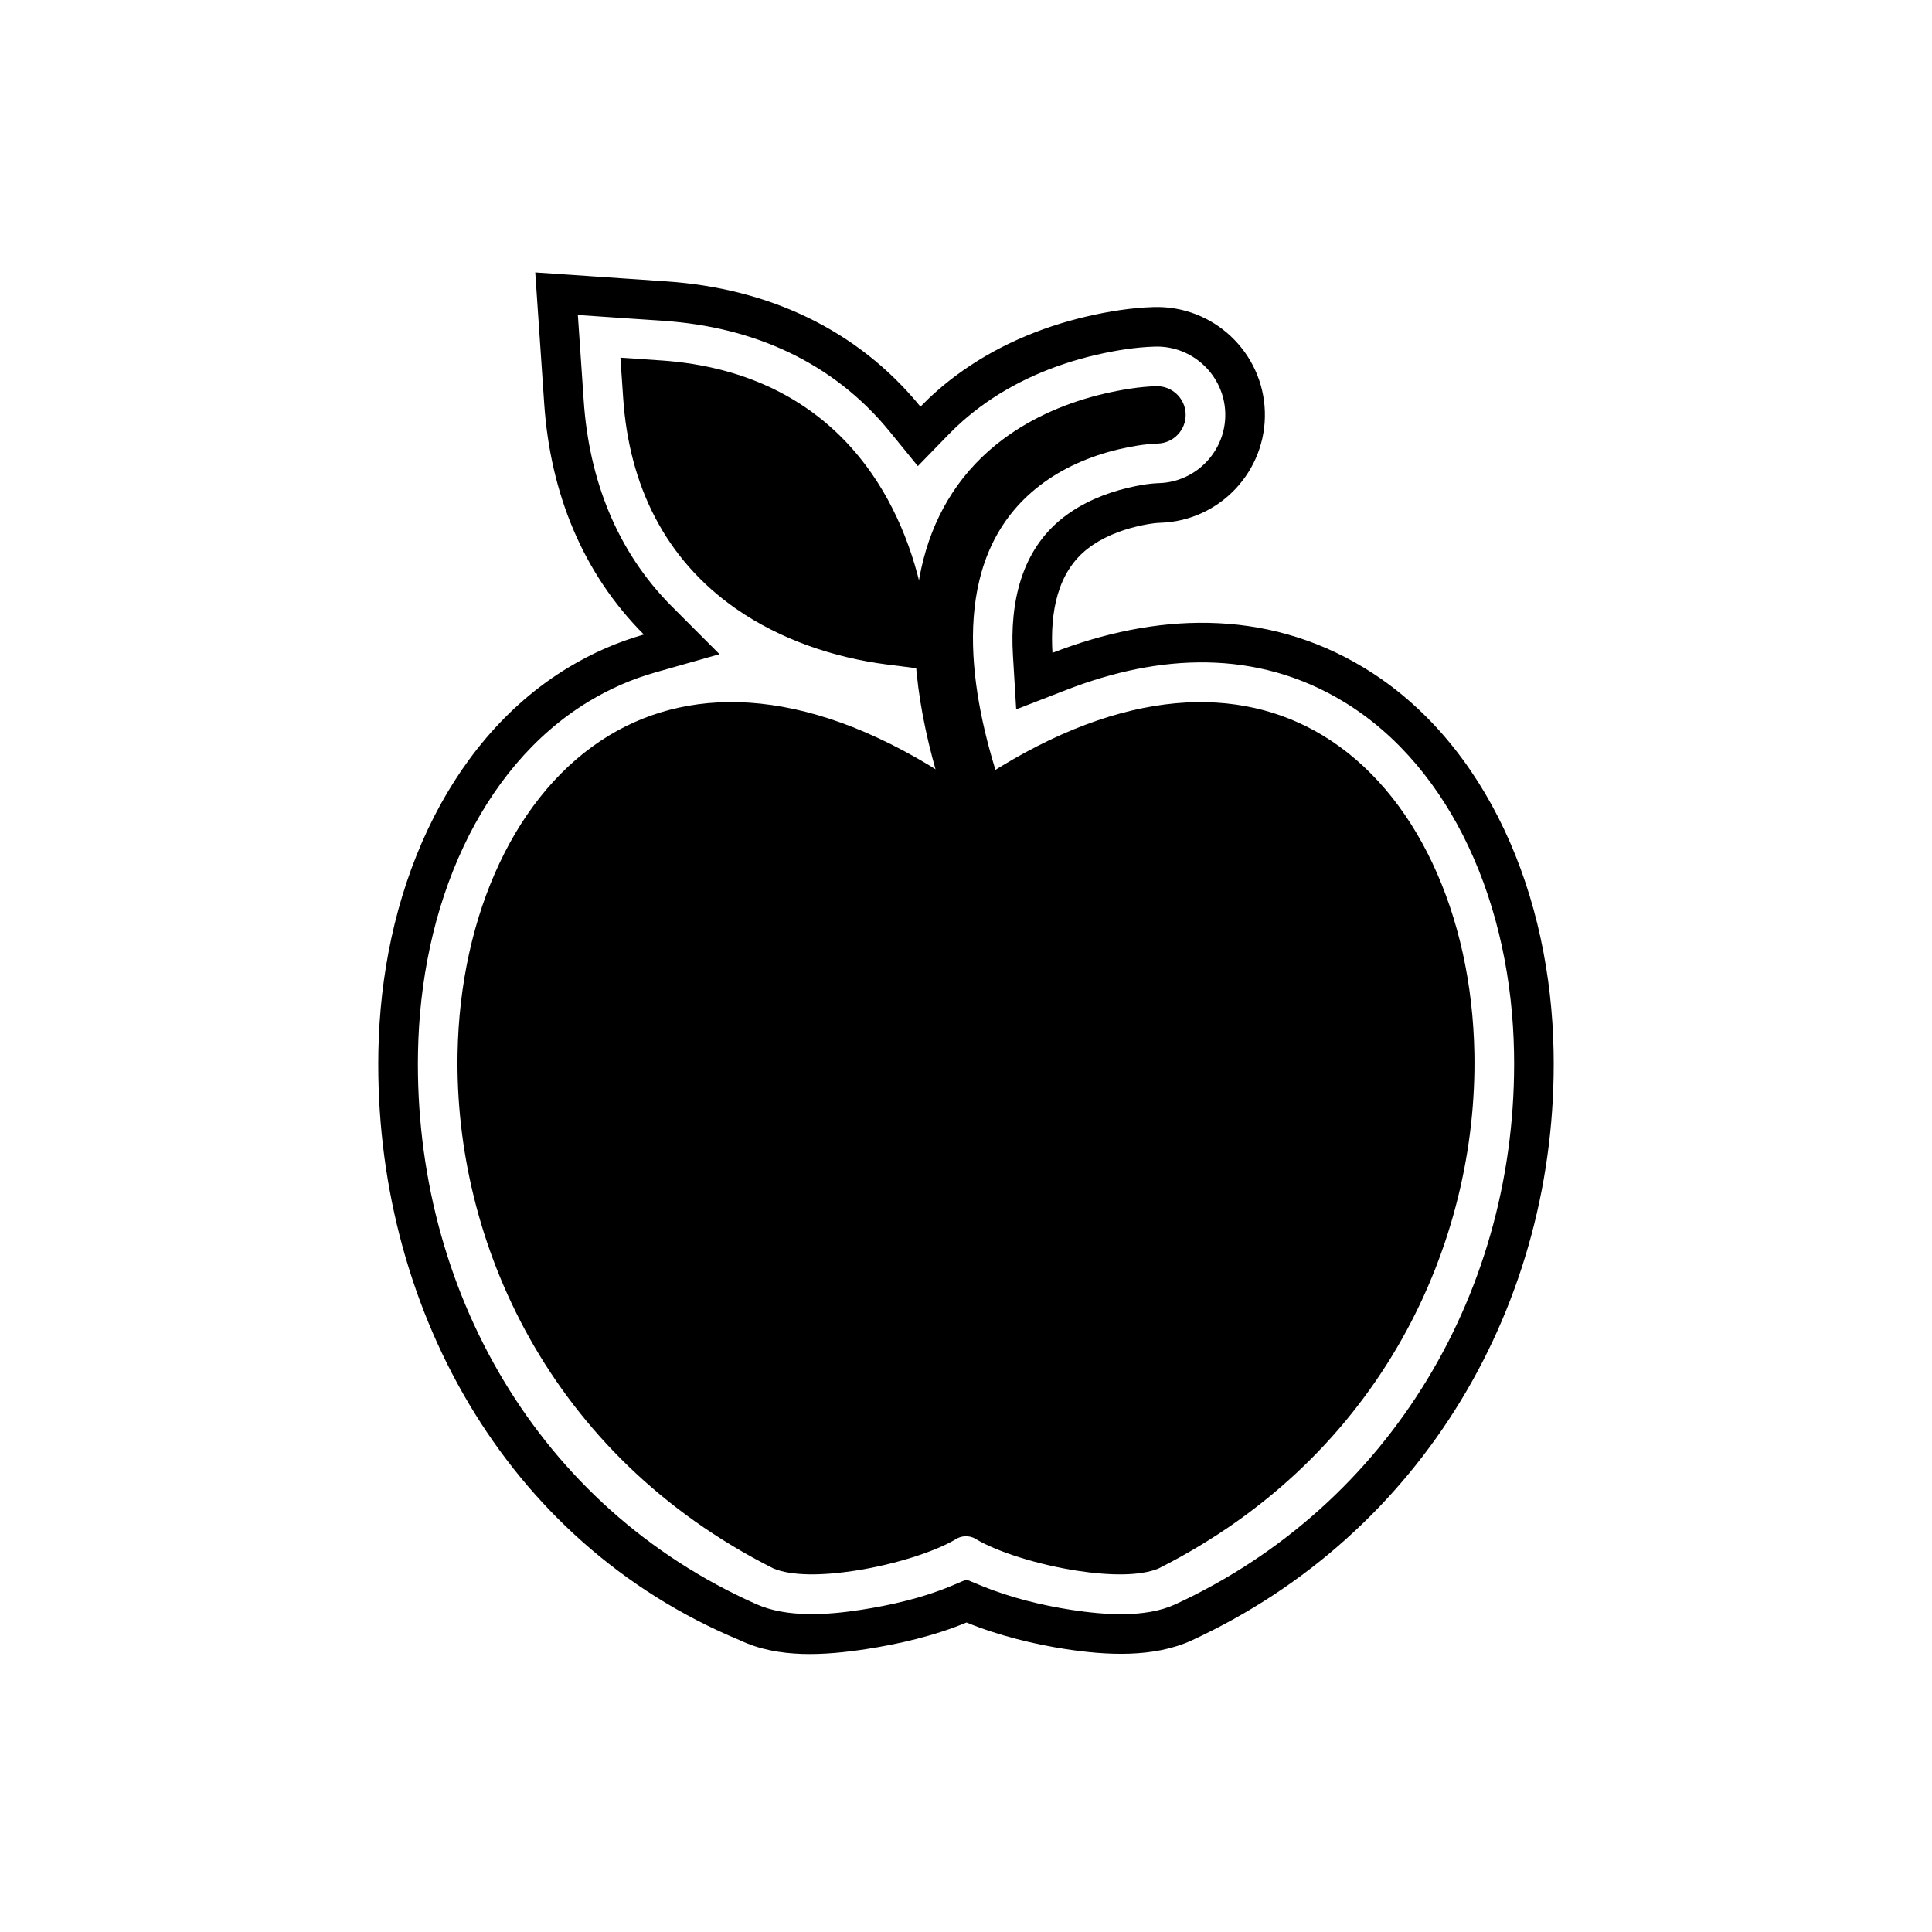
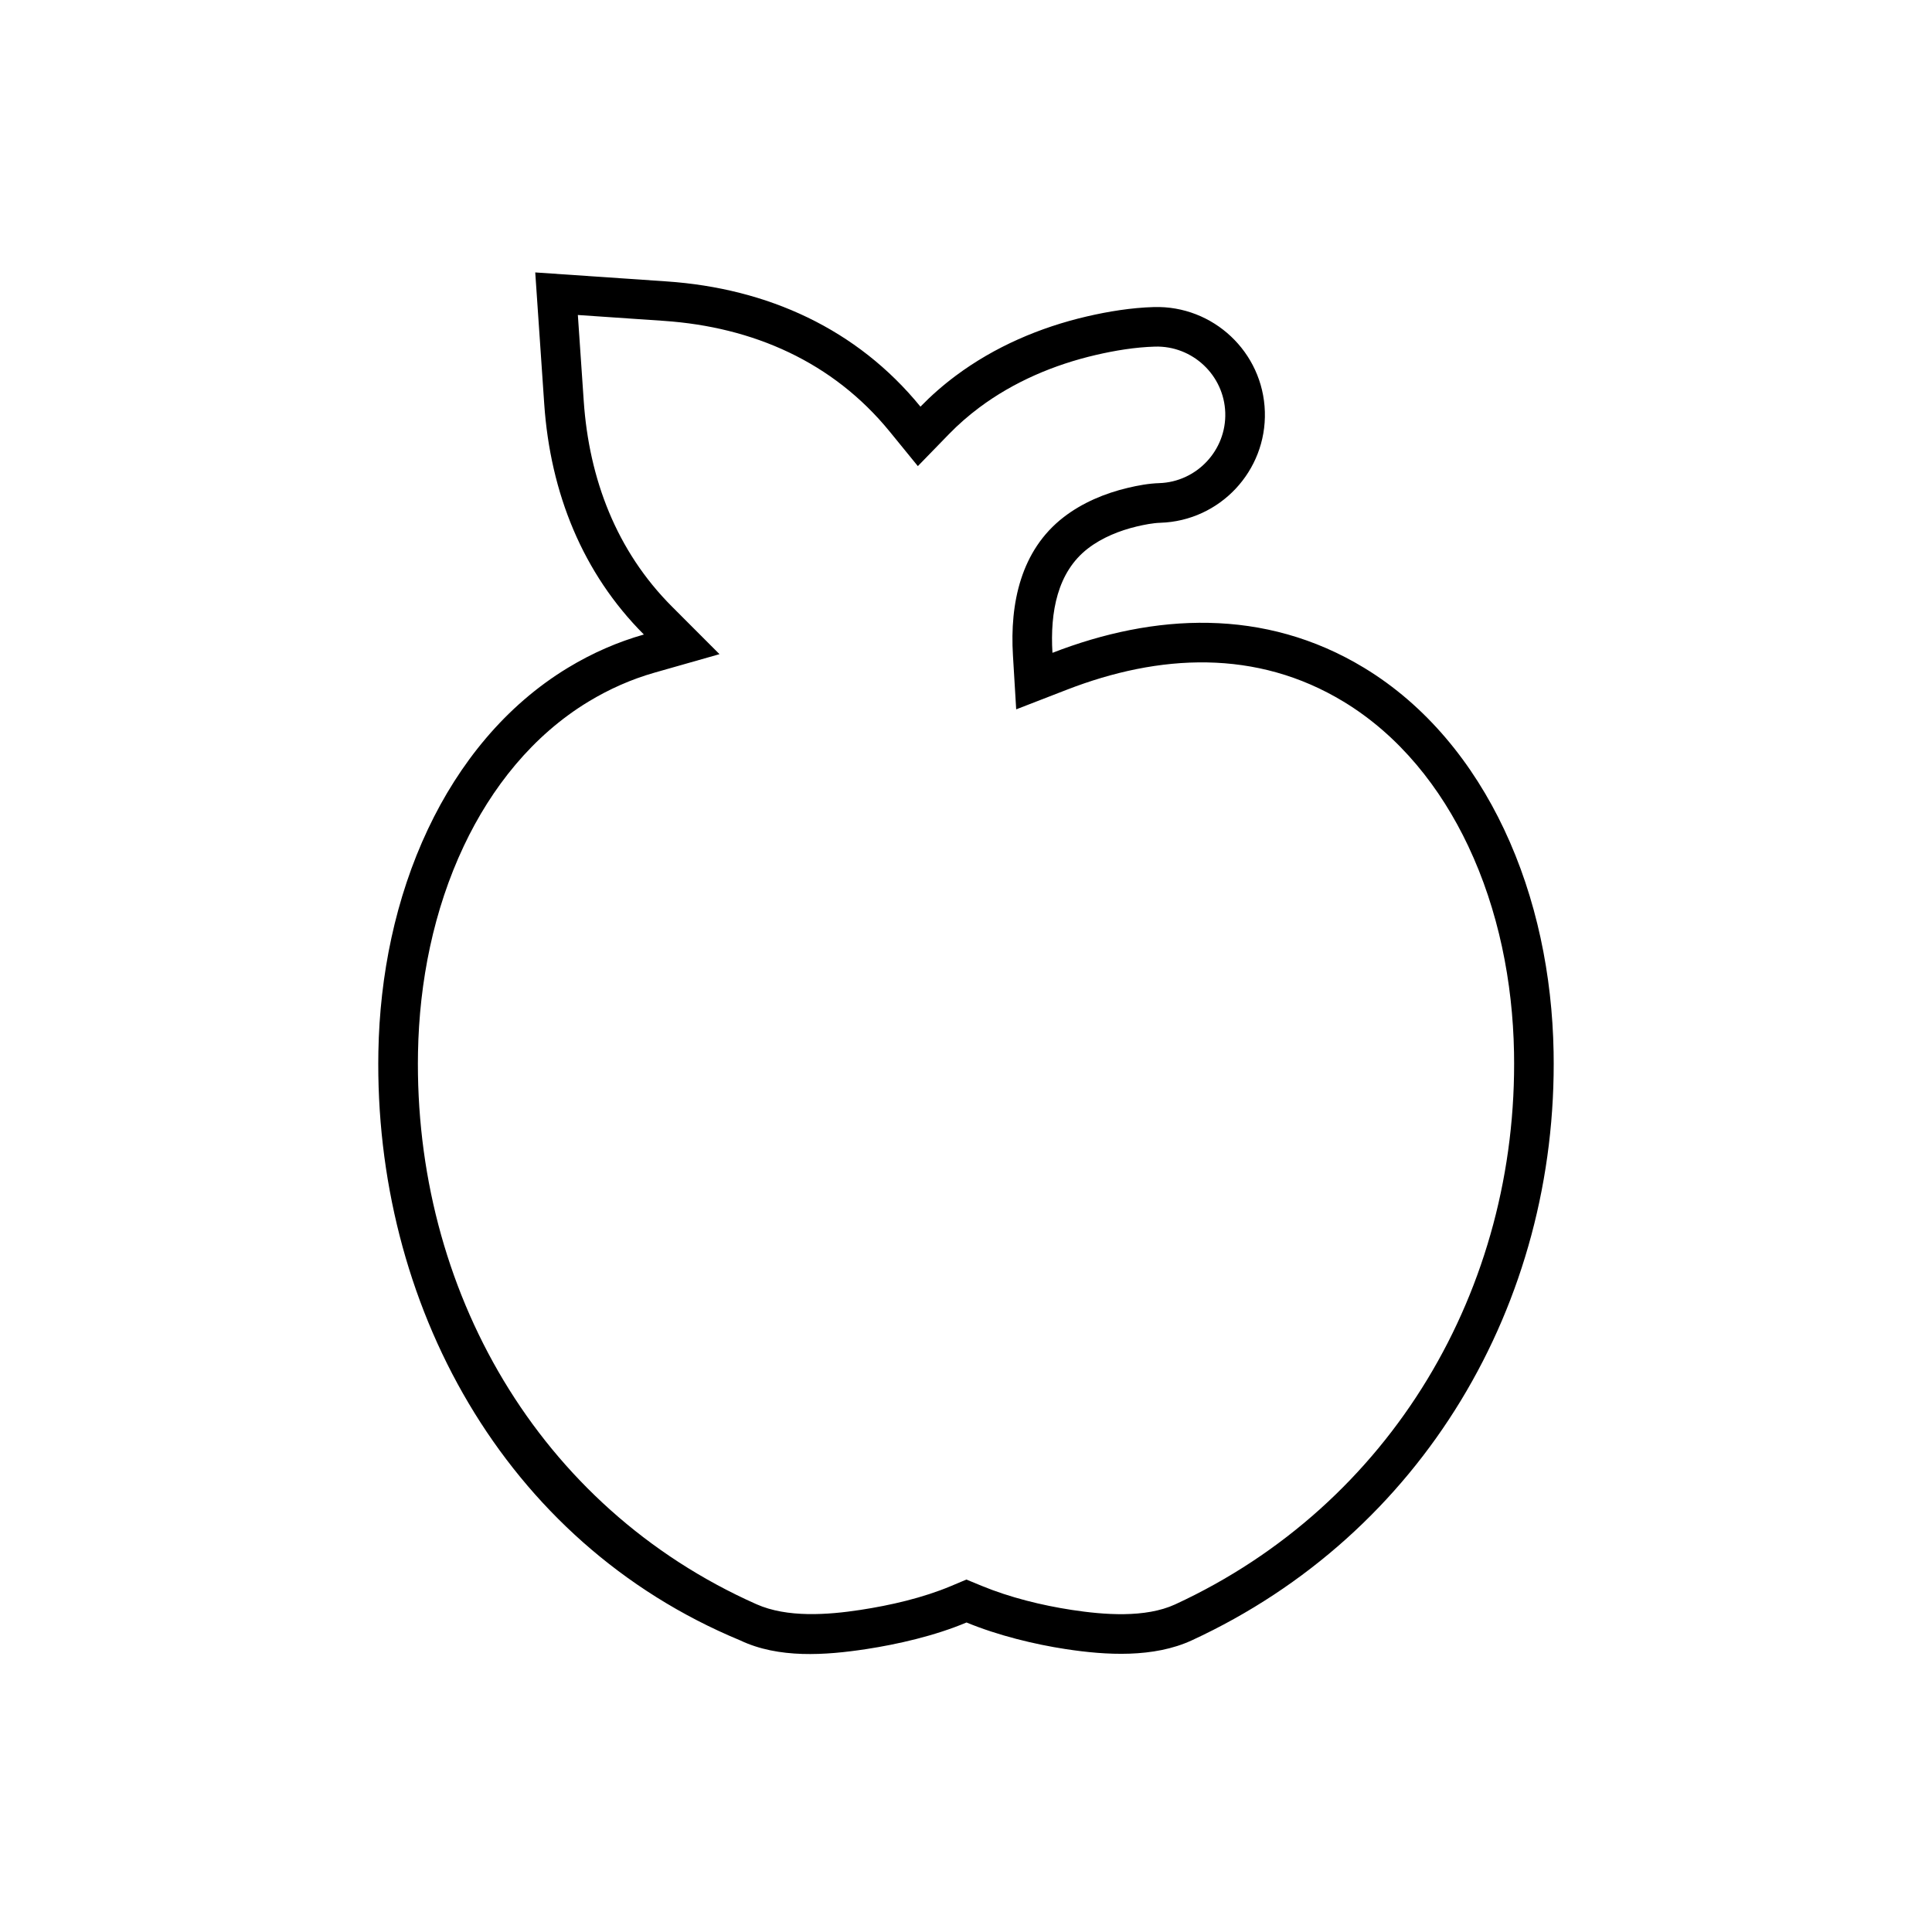
<svg xmlns="http://www.w3.org/2000/svg" fill="#000000" width="800px" height="800px" version="1.1" viewBox="144 144 512 512">
  <g fill-rule="evenodd">
    <path d="m314.63 312.15c-16.18-16.199-24.789-37.449-26.406-61.133l-2.379-34.82 34.82 2.379c26.805 1.832 50.488 12.617 67.266 33.191 2.856-2.934 5.973-5.672 9.352-8.191 10.277-7.668 22.277-12.82 34.73-15.715 5.766-1.34 11.84-2.316 17.762-2.488 15.742-0.457 28.934 11.941 29.426 27.688 0.492 15.758-11.914 28.969-27.668 29.477-2.027 0.066-4.297 0.516-6.269 0.98-4.57 1.086-9.219 2.957-12.957 5.84-8.098 6.246-10.043 16.863-9.395 27.648 26.887-10.422 56.121-12.086 82.602 3.977 16.543 10.035 28.852 25.367 37.059 42.727 8.66 18.32 12.785 38.824 13.148 59.027 1.203 66.723-34.785 127.75-95.875 155.97-10.121 4.676-22.648 3.965-33.422 2.32-8.188-1.25-17.887-3.586-26.285-7.051-8.438 3.551-18.297 5.785-26.57 7.051-10.828 1.652-23.223 2.531-33.391-2.301-62.891-26.078-97.102-89.516-95.902-155.99 0.363-20.203 4.488-40.703 13.148-59.027 8.203-17.363 20.516-32.695 37.059-42.727 6.578-3.992 13.32-6.887 20.148-8.828zm-17.492-84.664 1.559 22.812c1.406 20.594 8.656 39.707 23.363 54.434l12.613 12.629-17.168 4.883c-6.195 1.762-12.07 4.371-17.574 7.707-14.762 8.953-25.695 22.758-33.012 38.238-8.023 16.977-11.809 36.016-12.145 54.73-1.129 62.582 31.703 120.43 89.676 146.21 8.18 3.637 18.91 2.836 27.543 1.516 7.996-1.219 16.602-3.199 24.082-6.348l4.031-1.699 4.043 1.668c7.453 3.074 15.918 5.164 23.867 6.379 8.441 1.289 19.48 2.199 27.434-1.473 57.223-26.438 90.91-83.676 89.781-146.25-0.336-18.715-4.121-37.758-12.145-54.73-7.316-15.48-18.25-29.285-33.012-38.238-23.137-14.035-48.871-12.66-73.367-3.164l-13.406 5.195-0.863-14.352c-0.824-13.699 2.051-27.793 13.461-36.594 4.941-3.812 10.895-6.305 16.941-7.742 2.731-0.648 5.547-1.172 8.355-1.262 9.953-0.32 17.824-8.703 17.512-18.656-0.312-9.949-8.684-17.812-18.629-17.523-5.25 0.152-10.582 1.031-15.691 2.219-11.039 2.566-21.723 7.106-30.828 13.902-2.883 2.152-5.598 4.519-8.102 7.098l-8.215 8.449-7.445-9.133c-15.098-18.516-36.258-27.742-59.844-29.355l-22.812-1.559z" />
-     <path d="m397.18 351.22c-37.832-25.266-69.27-25.961-91.812-12.289-12.328 7.477-22.129 19.285-28.965 33.75-6.949 14.699-10.809 32.082-11.141 50.434-0.898 49.719 24.043 106.39 83.562 136.47l0.09 0.035-0.004 0.008 0.039 0.02c4.859 2.047 12.996 1.918 21.449 0.629 10.461-1.598 21-4.941 26.664-8.23 1.594-1.125 3.766-1.273 5.547-0.203l-0.008 0.016c5.578 3.348 16.324 6.793 26.988 8.422 8.457 1.289 16.59 1.418 21.449-0.629 59.609-30.062 84.586-86.781 83.688-136.53-0.332-18.355-4.191-35.734-11.141-50.434-6.836-14.461-16.637-26.273-28.965-33.75-22.023-13.355-52.539-13-89.211 10.586-0.617 1.086-1.637 1.945-2.926 2.336-0.629 0.191-1.27 0.254-1.887 0.203-1.16 0.141-2.375-0.117-3.422-0.82l0.367-0.547-0.004-0.004-0.359 0.535z" />
-     <path d="m450.38 246.35c4.184-0.133 7.703 3.172 7.832 7.359 0.133 4.188-3.172 7.703-7.359 7.836-3.398 0.109-7.152 0.758-10.445 1.539-7.5 1.781-14.805 4.918-20.93 9.641-23.16 17.863-19.367 49.957-11.855 74.719 1.219 4.012-1.055 8.262-5.066 9.48-4.012 1.219-8.262-1.055-9.477-5.066-5.676-18.707-9.324-40.34-4.359-59.621 3.344-12.988 10.348-23.812 21.109-31.844 7.938-5.922 17.312-9.859 26.93-12.094 4.258-0.988 9.23-1.836 13.621-1.953z" />
-     <path d="m319.23 239.52c22.789 1.555 42.488 10.891 55.73 29.898 8.164 11.723 12.996 26.016 14.789 40.129l1.535 12.102-12.102-1.535c-14.113-1.793-28.406-6.625-40.129-14.789-19.008-13.242-28.34-32.941-29.898-55.73l-0.738-10.809 10.809 0.738z" />
  </g>
</svg>